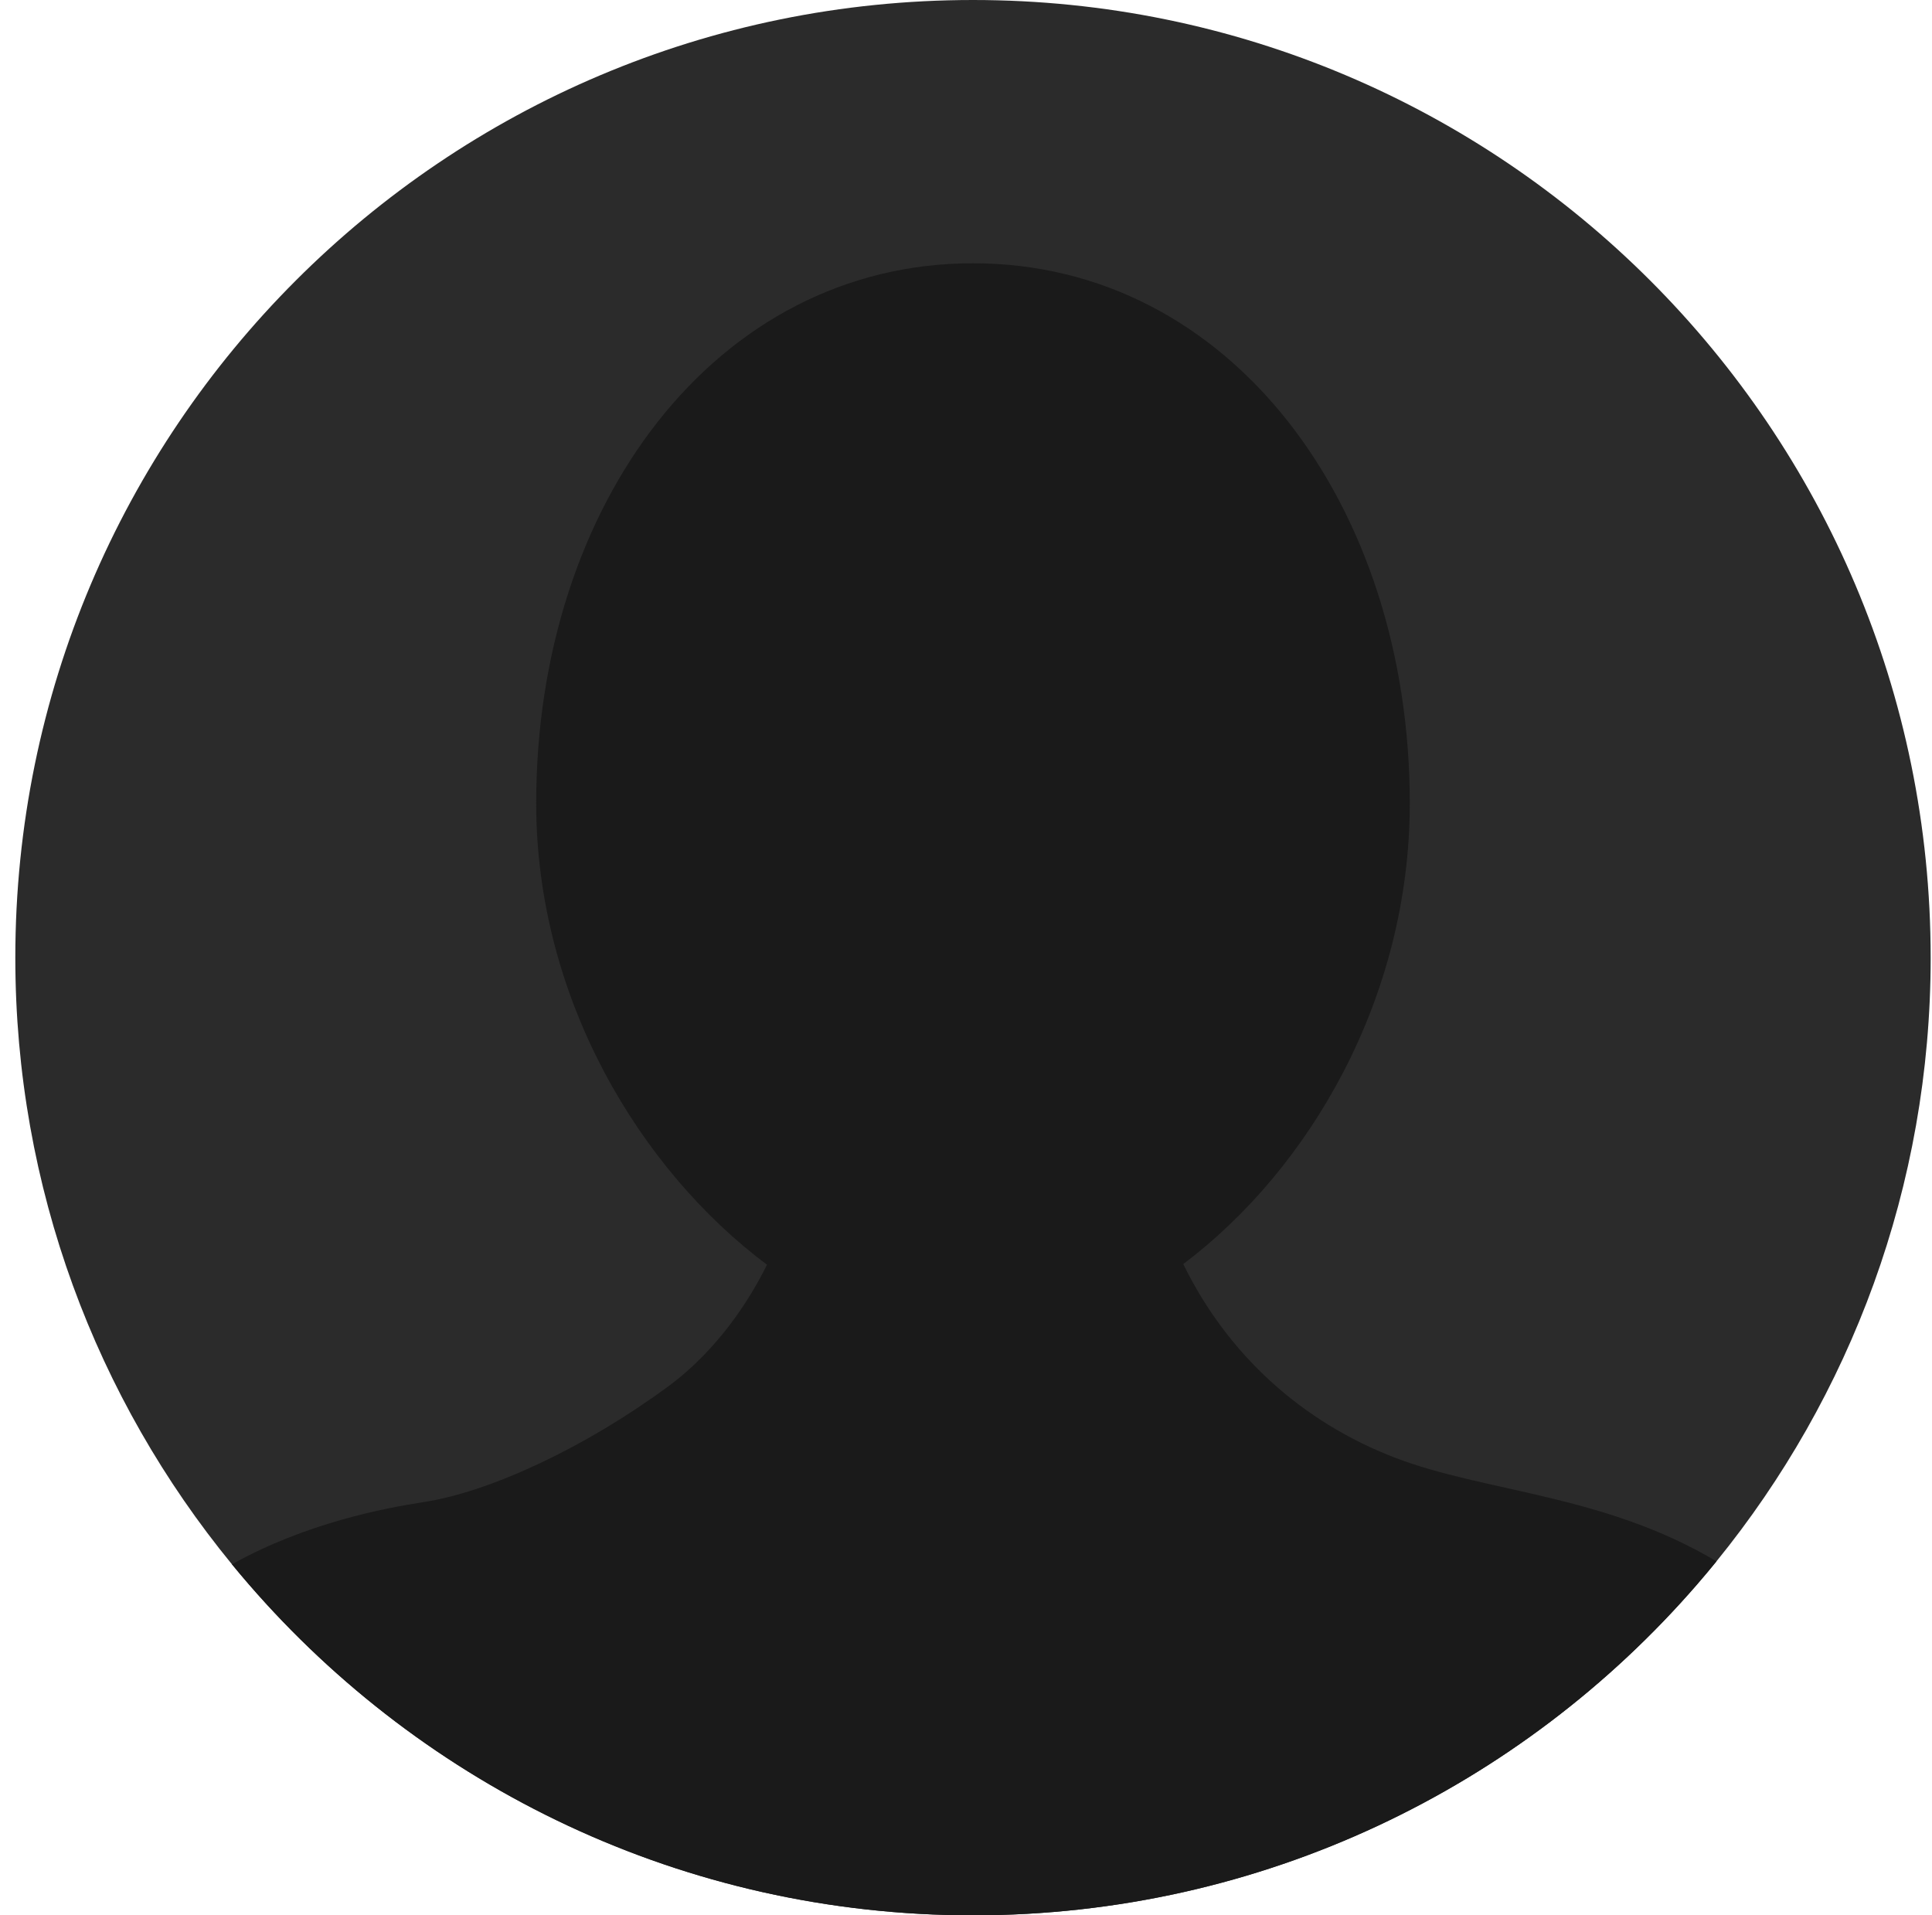
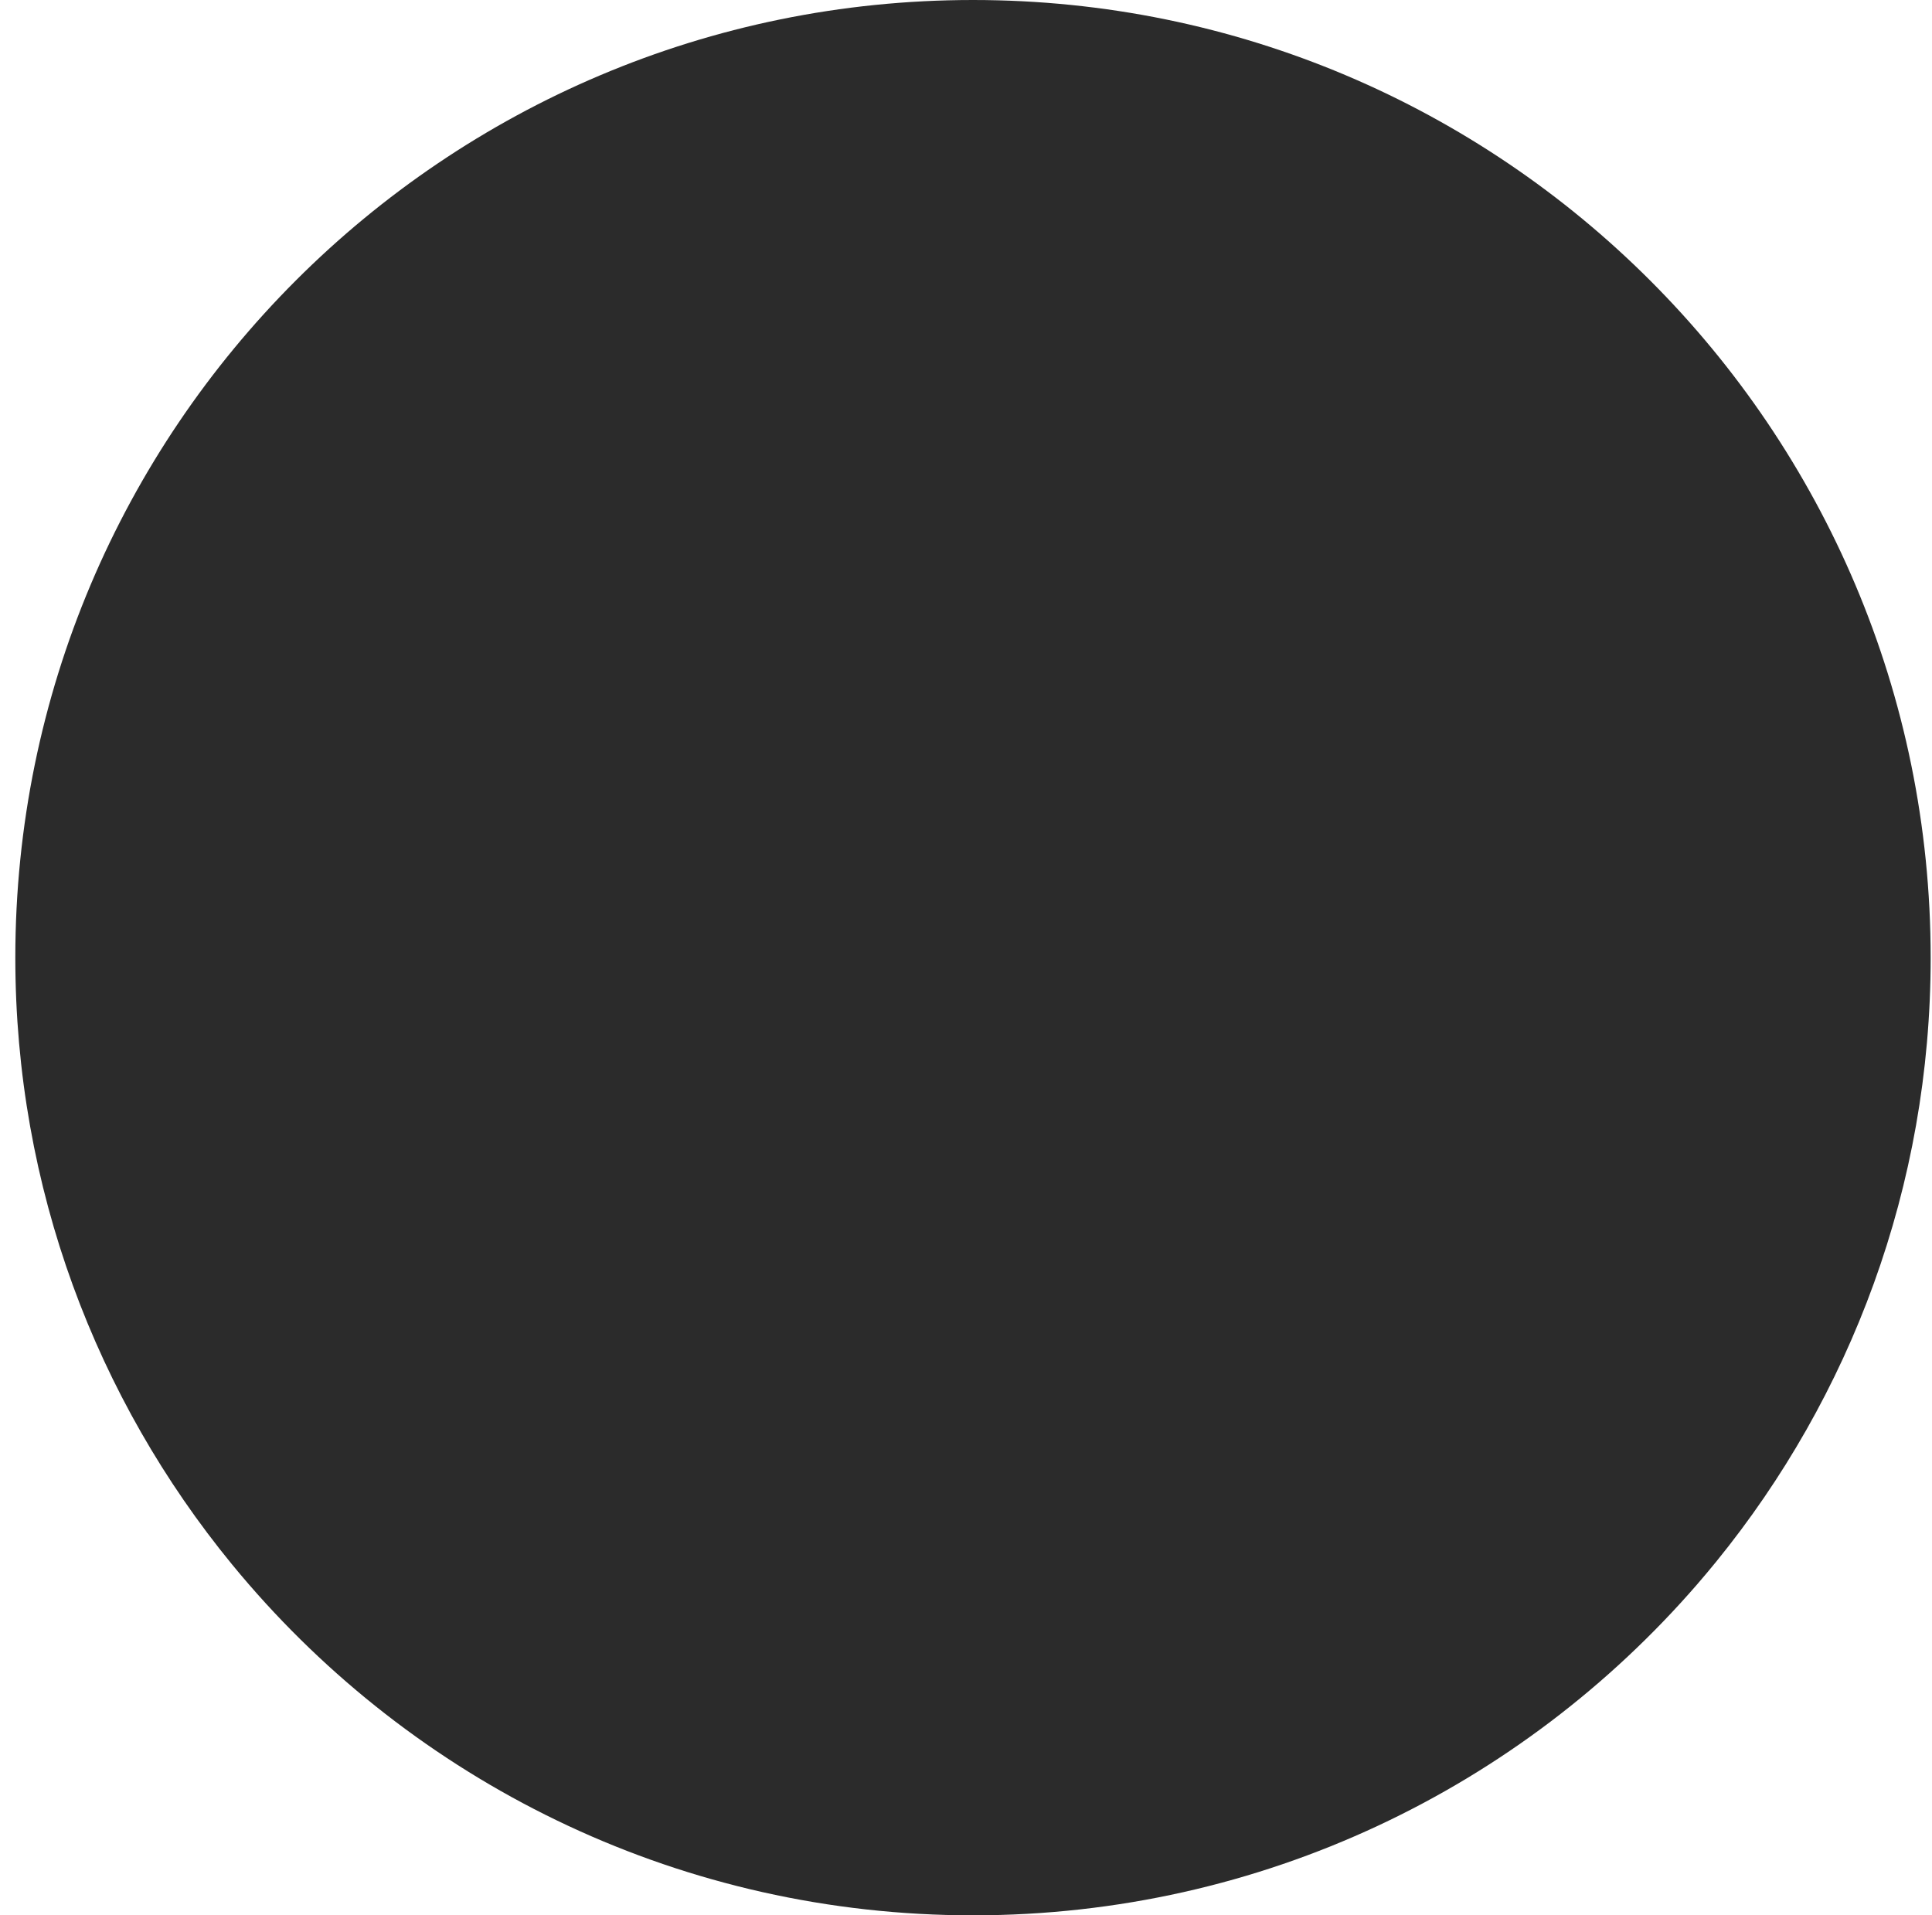
<svg xmlns="http://www.w3.org/2000/svg" fill="none" height="115" viewBox="0 0 116 115" width="116">
  <path d="m115.92 57.5c0 13.74-4.82 26.354-12.86 36.244-.382.469-.77.932-1.166 1.389-10.543 12.169-26.11 19.866-43.474 19.866s-32.932-7.697-43.474-19.866c-.345-.398-.685-.801-1.019-1.209-8.129-9.918-13.007-22.601-13.007-36.424 0-31.756 25.744-57.5 57.5-57.5 31.756 0 57.5 25.744 57.5 57.5z" fill="#2b2b2b" />
-   <path d="m103.06 93.744c-.381.469-.77.932-1.166 1.389-10.542 12.168-26.109 19.866-43.473 19.866-17.364 0-32.932-7.698-43.474-19.866-.345-.398-.685-.801-1.019-1.209 4.393-2.466 9.172-3.379 11.483-3.731 4.032-.615 9.762-3.31 14.682-6.931 3.095-2.278 4.983-5.355 5.958-7.325-7.601-5.688-13.857-15.971-13.857-27.713 0-17.903 10.765-32.416 26.226-32.416 15.461 0 26.225 14.514 26.225 32.416 0 11.713-6.031 21.975-13.6 27.671 2.664 5.46 7.158 9.499 12.726 11.633 5.391 2.067 12.556 2.196 19.288 6.217z" fill="#1a1a1a" />
</svg>